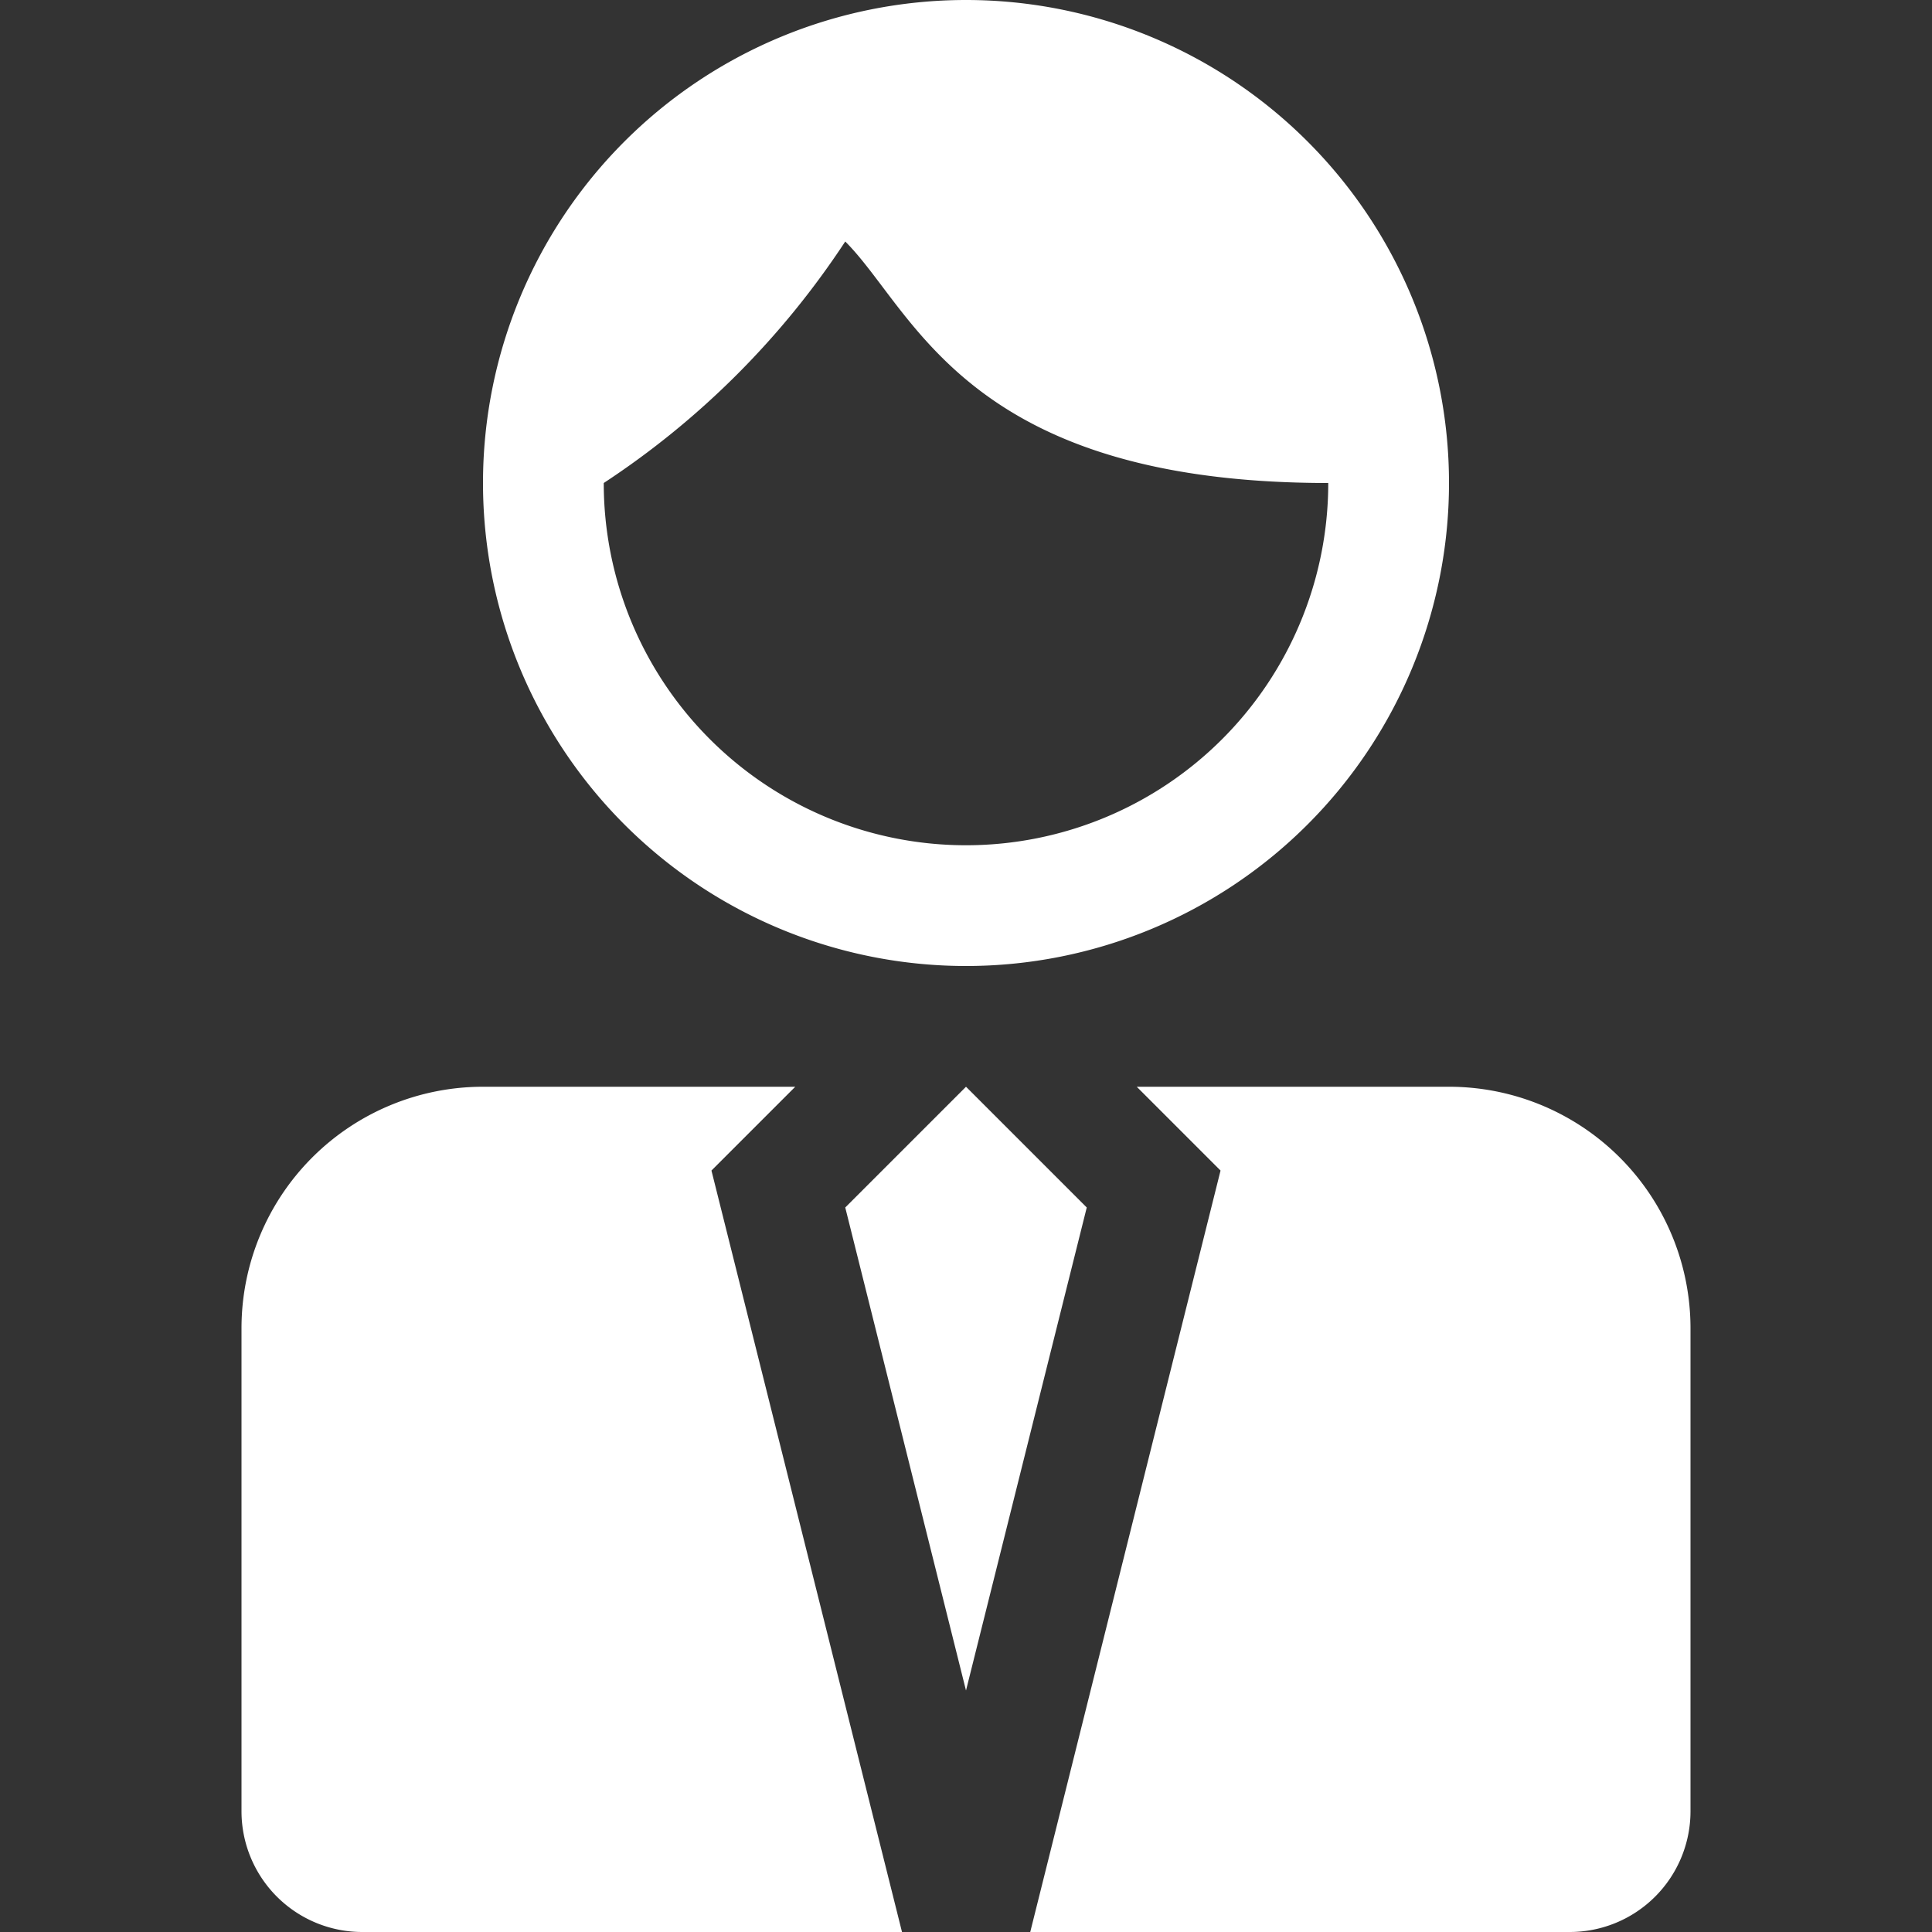
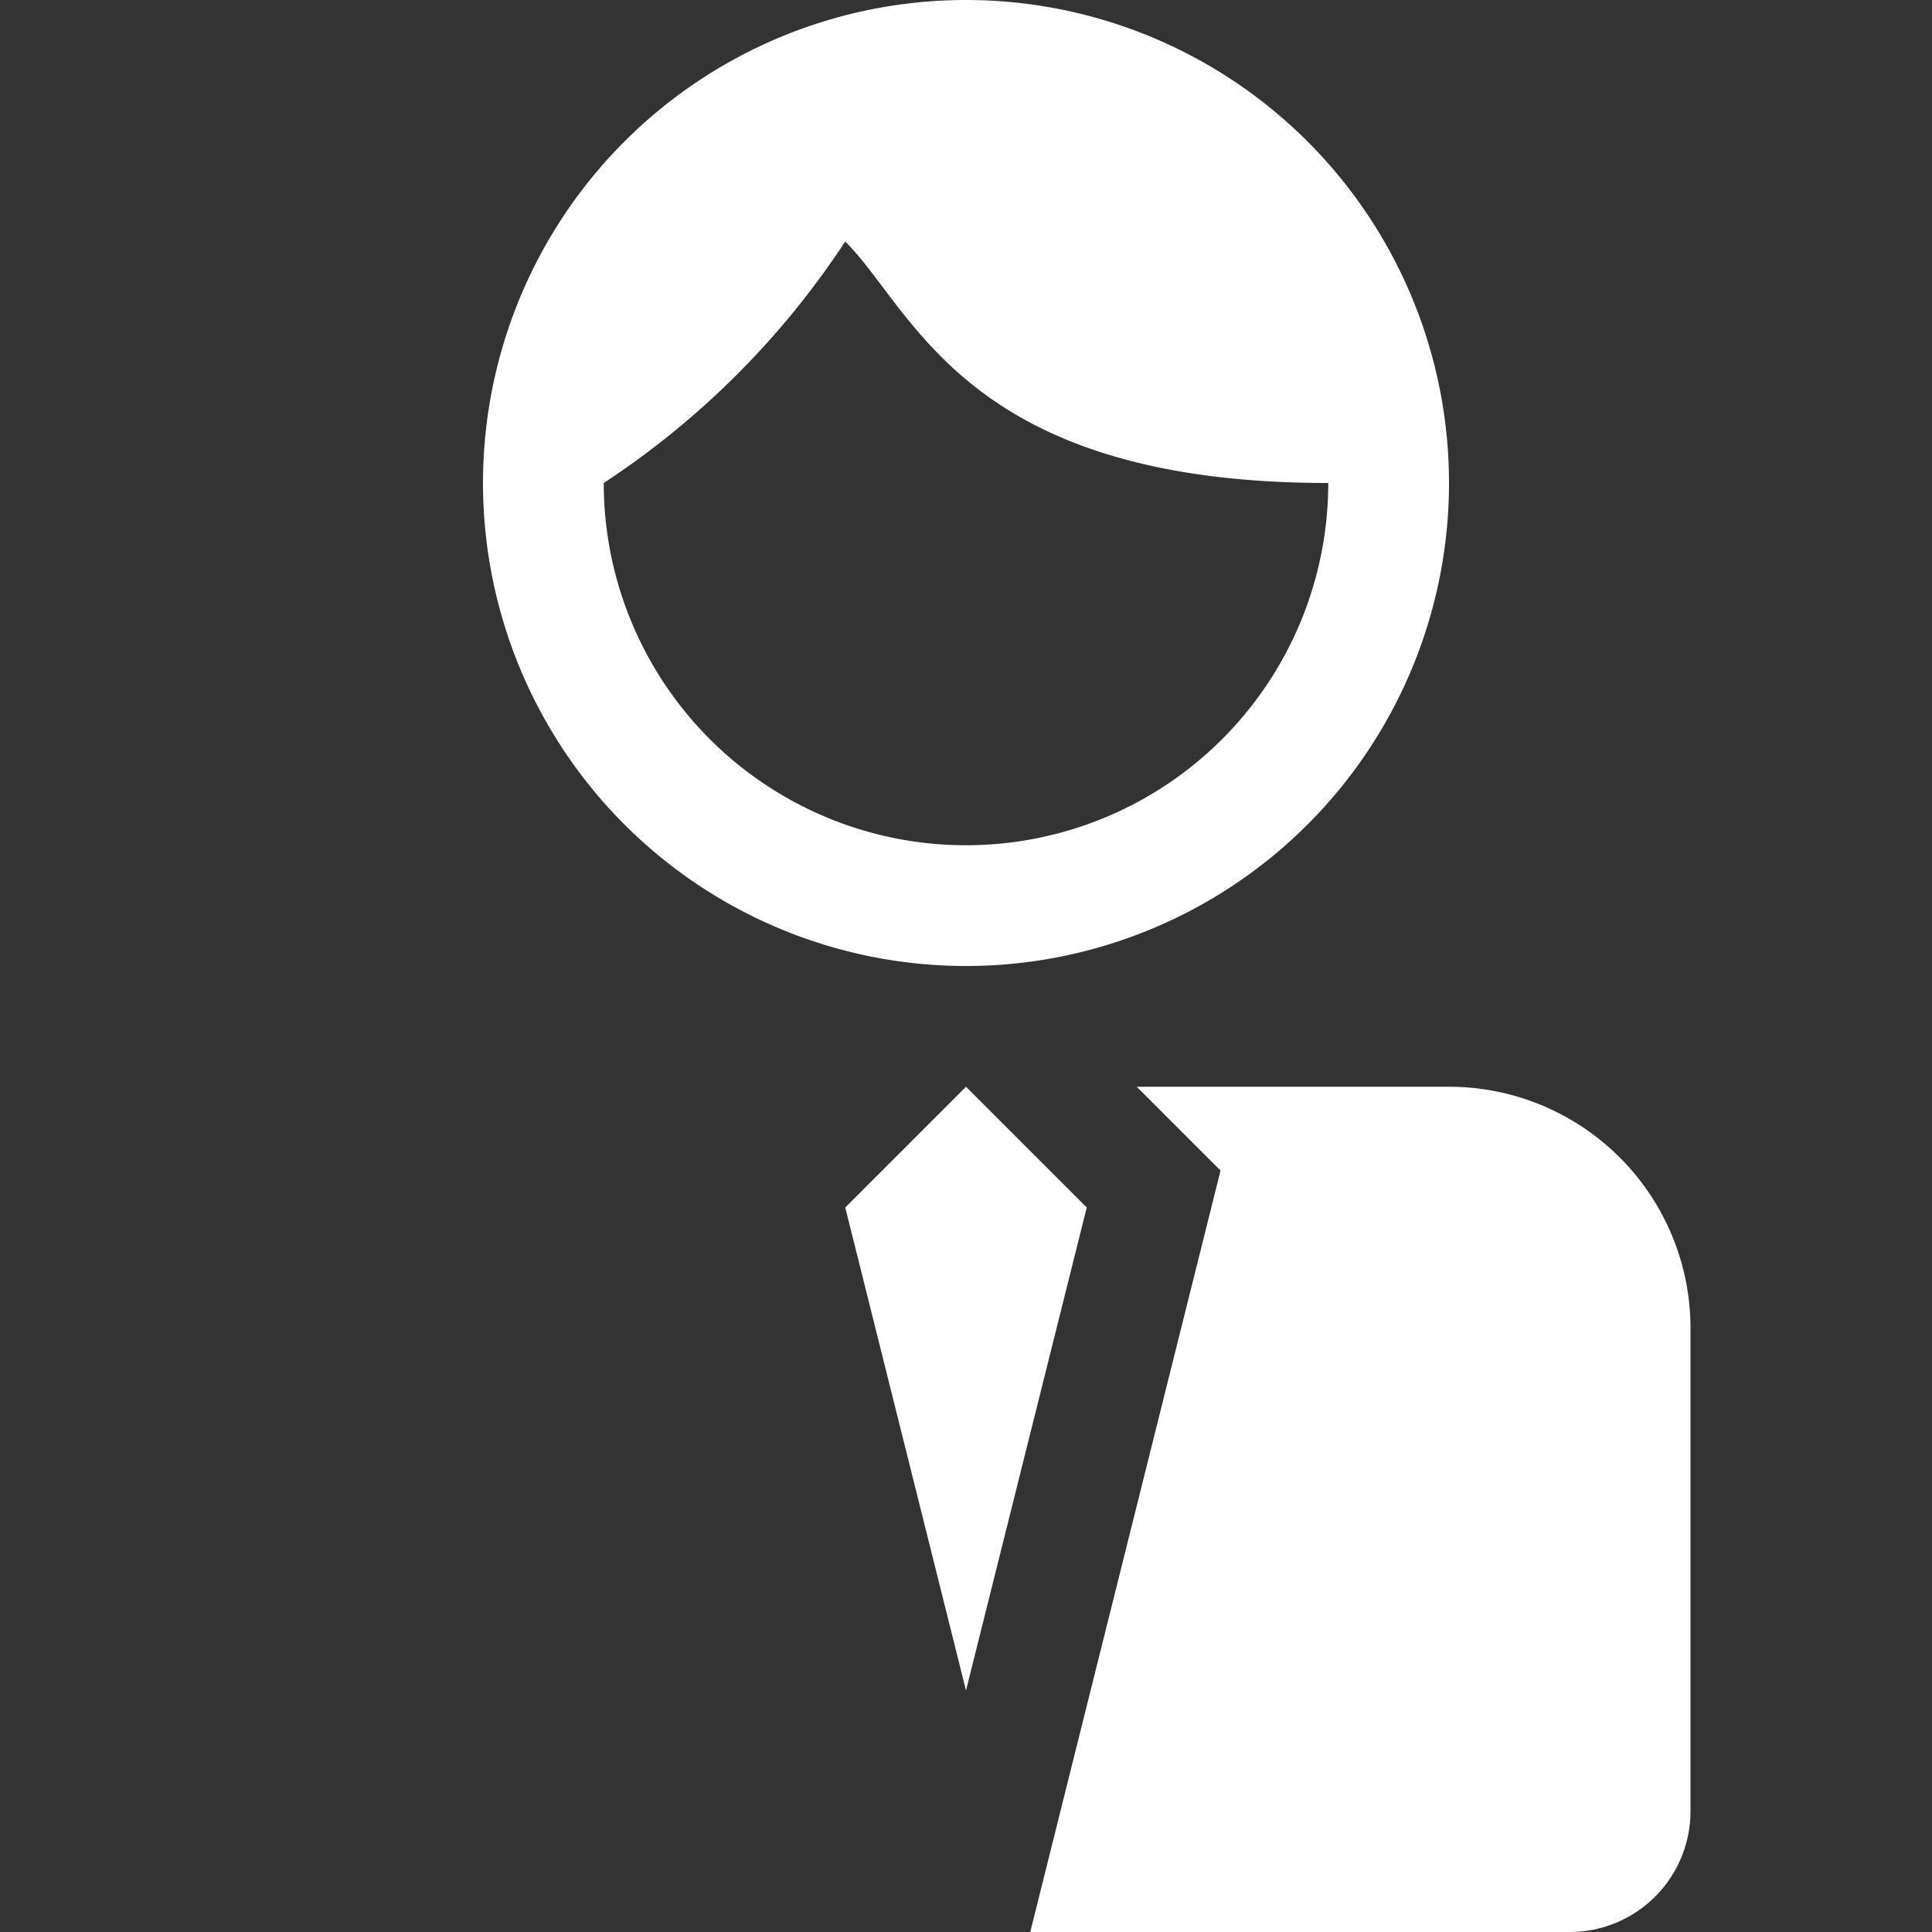
<svg xmlns="http://www.w3.org/2000/svg" viewBox="0 0 80 80">
  <rect x="0" y="0" width="80" height="80" fill="#333333" stroke="none" />
  <defs>
    <style>.a{fill:#fff;}</style>
  </defs>
  <title>icon-14-white</title>
  <path class="a" d="M40,40A20,20,0,1,0,20,20,20,20,0,0,0,40,40ZM35,10c2.88,2.88,5,10,20,10a15,15,0,0,1-30,0A34.85,34.85,0,0,0,35,10Z" />
  <path class="a" d="M40,45l-5,5,5,20,5-20Z" />
  <path class="a" d="M60,45H47.07l3.47,3.47L42.66,80H65a5,5,0,0,0,5-5V55A10,10,0,0,0,60,45Z" />
-   <path class="a" d="M32.93,45H20A10,10,0,0,0,10,55V75a5,5,0,0,0,5,5H37.35L29.46,48.47Z" />
</svg>